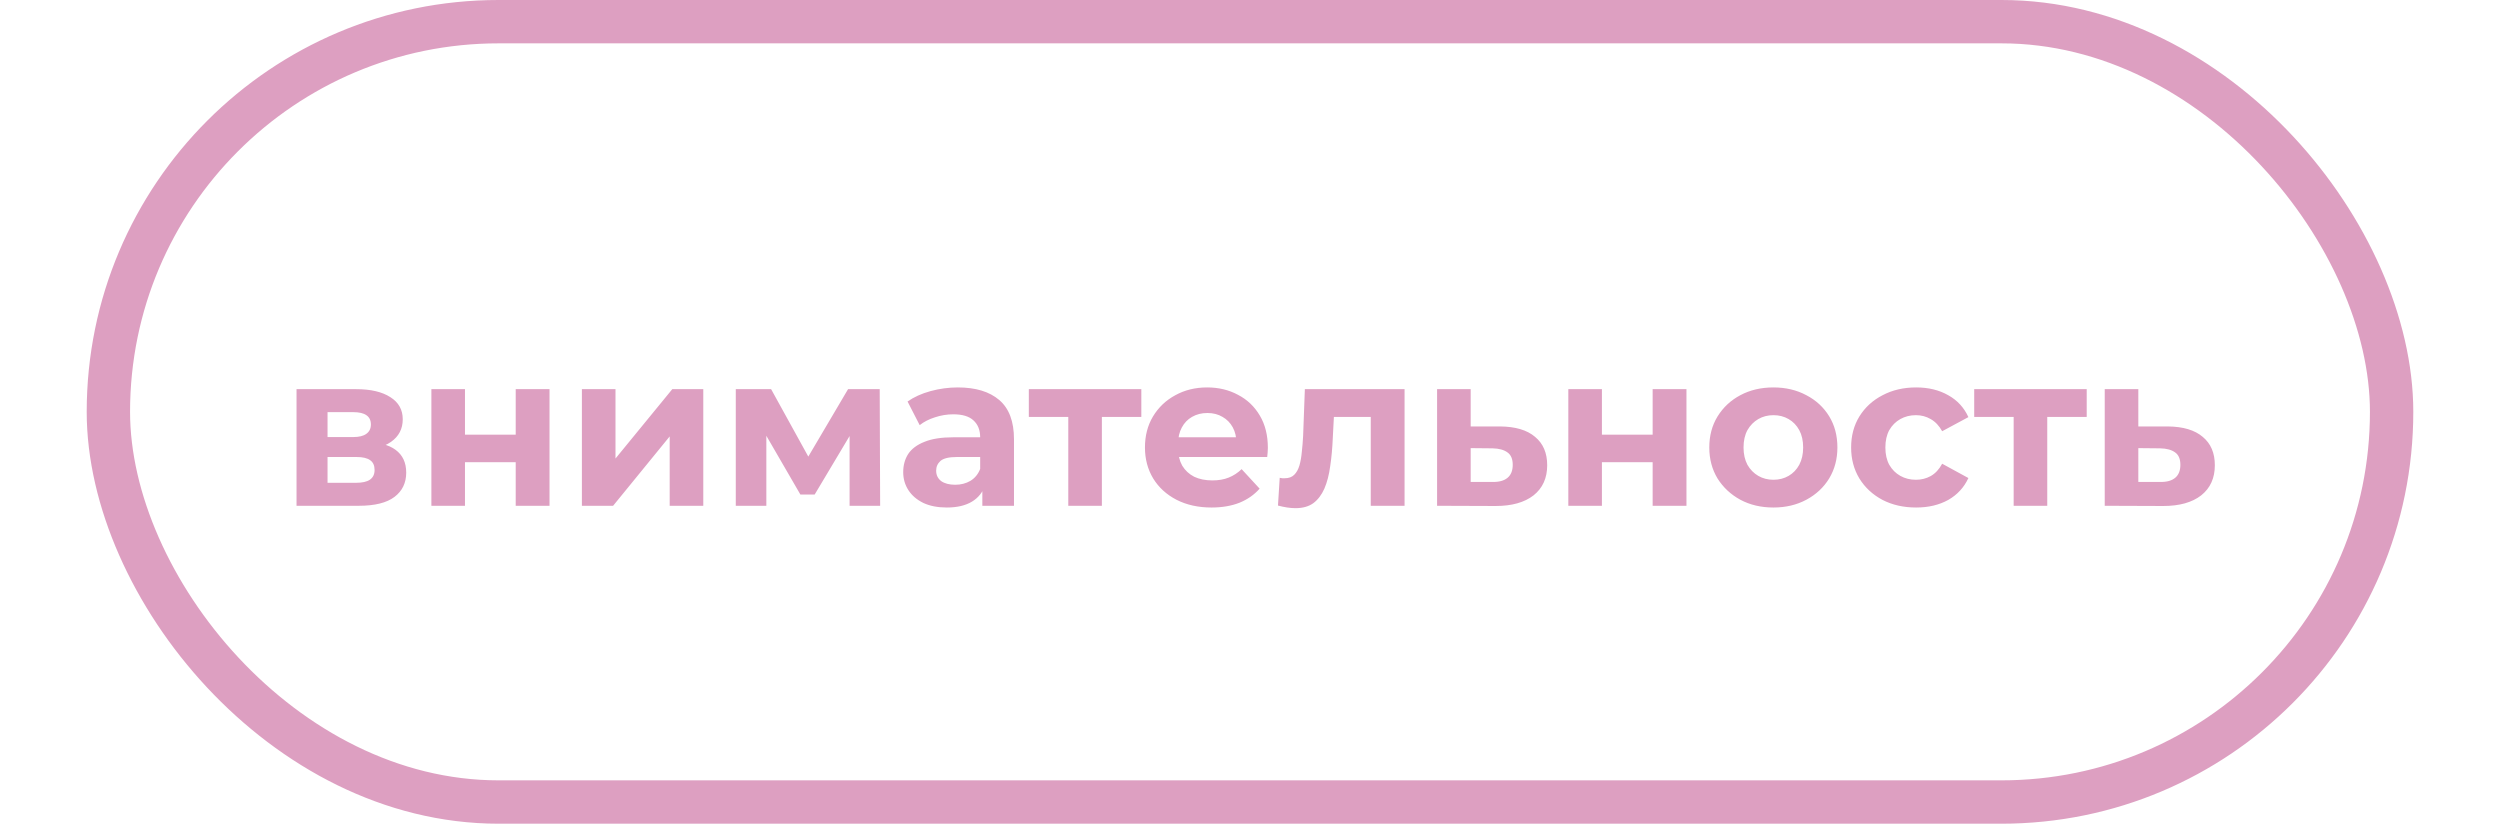
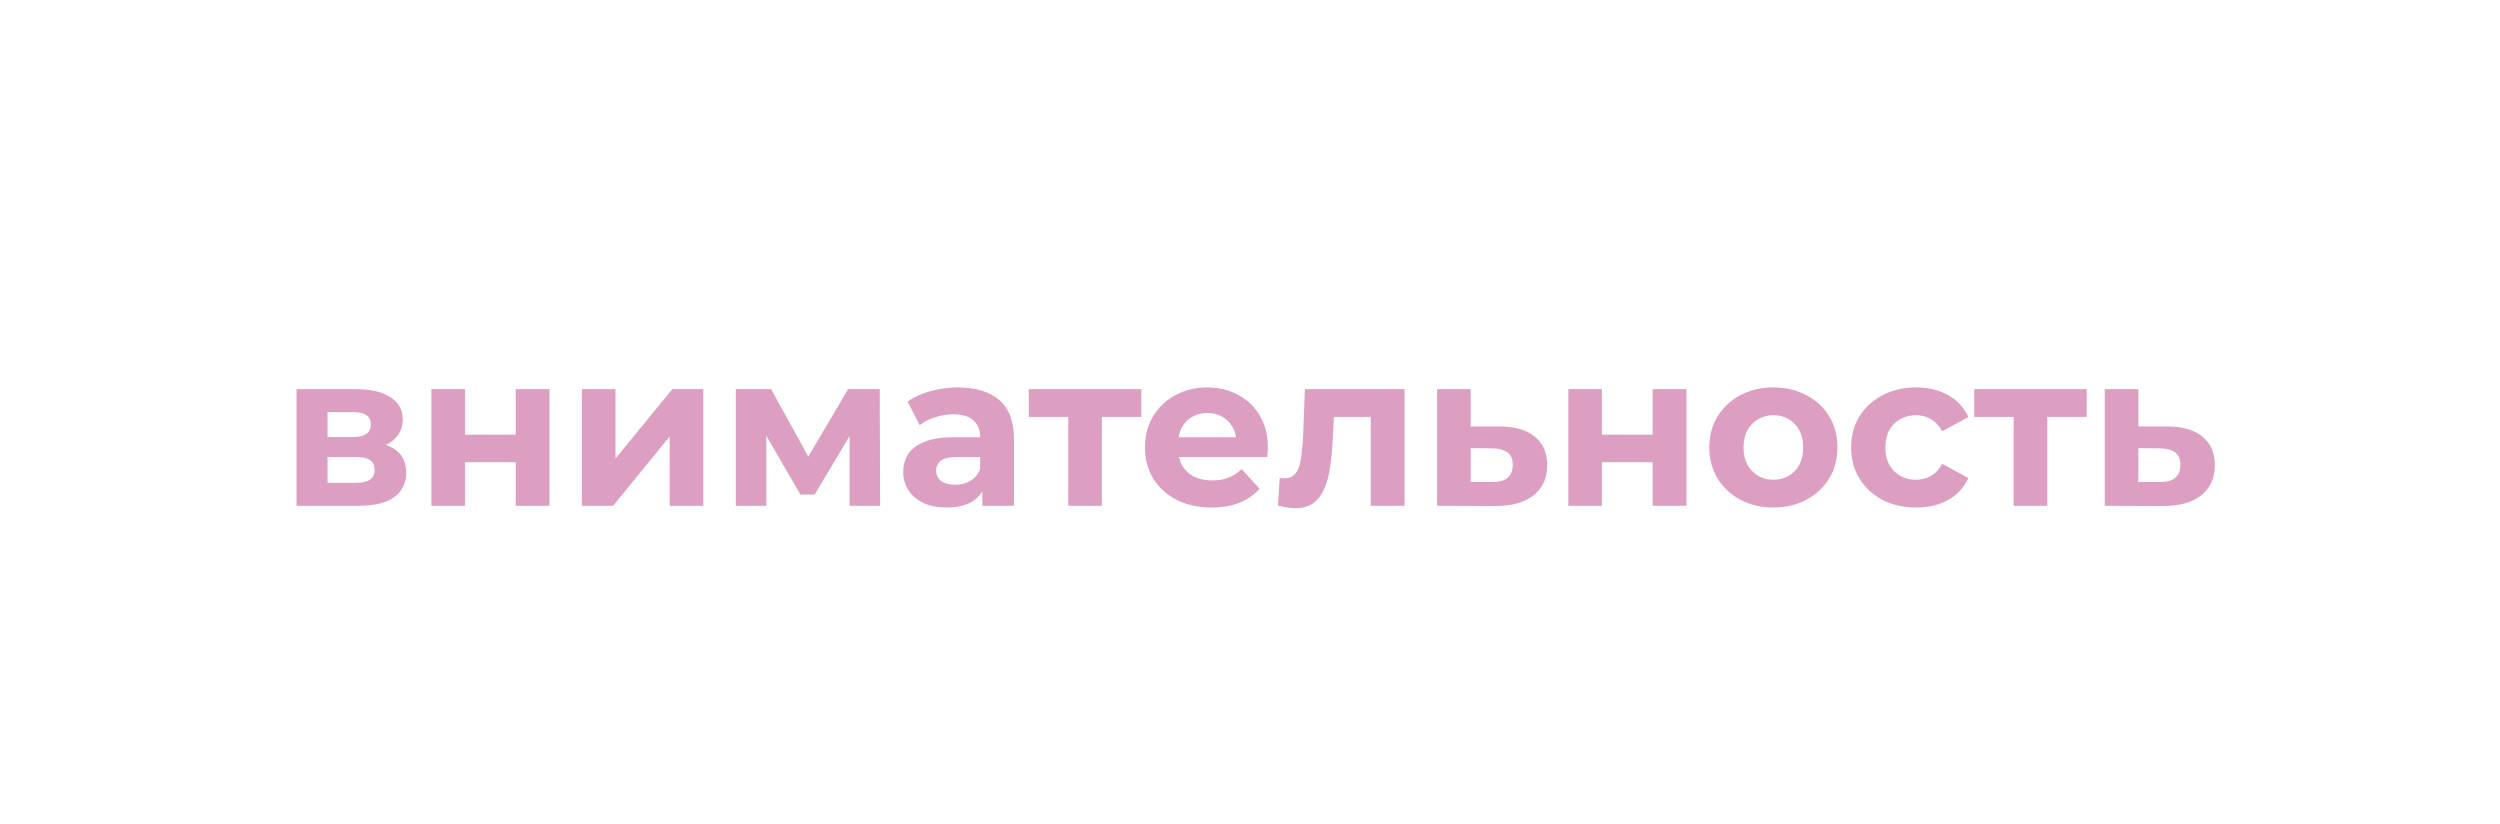
<svg xmlns="http://www.w3.org/2000/svg" width="173" height="57" viewBox="0 0 173 57" fill="none">
-   <rect x="7.5" y="1.5" width="158" height="54" rx="27" stroke="#DD9FC1" stroke-width="3" />
  <path d="M20.52 35V26.93H24.645C25.655 26.93 26.445 27.115 27.015 27.485C27.585 27.845 27.87 28.355 27.87 29.015C27.87 29.675 27.601 30.195 27.061 30.575C26.53 30.945 25.826 31.13 24.945 31.13L25.186 30.59C26.166 30.59 26.895 30.77 27.375 31.13C27.866 31.49 28.11 32.015 28.11 32.705C28.11 33.415 27.84 33.975 27.3 34.385C26.761 34.795 25.936 35 24.826 35H20.52ZM22.666 33.41H24.631C25.061 33.41 25.381 33.34 25.59 33.2C25.811 33.05 25.921 32.825 25.921 32.525C25.921 32.215 25.82 31.99 25.62 31.85C25.421 31.7 25.105 31.625 24.675 31.625H22.666V33.41ZM22.666 30.245H24.436C24.846 30.245 25.151 30.17 25.351 30.02C25.561 29.87 25.666 29.655 25.666 29.375C25.666 29.085 25.561 28.87 25.351 28.73C25.151 28.59 24.846 28.52 24.436 28.52H22.666V30.245ZM29.852 35V26.93H32.177V30.08H35.687V26.93H38.027V35H35.687V31.985H32.177V35H29.852ZM40.267 35V26.93H42.592V31.73L46.522 26.93H48.667V35H46.342V30.2L42.427 35H40.267ZM50.916 35V26.93H53.361L56.406 32.45H55.431L58.686 26.93H60.876L60.906 35H58.791V29.33L59.151 29.57L56.376 34.22H55.386L52.596 29.405L53.031 29.3V35H50.916ZM67.978 35V33.425L67.828 33.08V30.26C67.828 29.76 67.672 29.37 67.362 29.09C67.062 28.81 66.597 28.67 65.968 28.67C65.537 28.67 65.112 28.74 64.692 28.88C64.282 29.01 63.932 29.19 63.642 29.42L62.803 27.785C63.242 27.475 63.773 27.235 64.392 27.065C65.013 26.895 65.642 26.81 66.282 26.81C67.513 26.81 68.468 27.1 69.147 27.68C69.828 28.26 70.168 29.165 70.168 30.395V35H67.978ZM65.517 35.12C64.888 35.12 64.347 35.015 63.898 34.805C63.447 34.585 63.102 34.29 62.862 33.92C62.623 33.55 62.502 33.135 62.502 32.675C62.502 32.195 62.617 31.775 62.847 31.415C63.087 31.055 63.462 30.775 63.972 30.575C64.483 30.365 65.147 30.26 65.968 30.26H68.112V31.625H66.222C65.672 31.625 65.293 31.715 65.082 31.895C64.882 32.075 64.782 32.3 64.782 32.57C64.782 32.87 64.897 33.11 65.127 33.29C65.368 33.46 65.692 33.545 66.103 33.545C66.493 33.545 66.843 33.455 67.153 33.275C67.463 33.085 67.688 32.81 67.828 32.45L68.188 33.53C68.017 34.05 67.707 34.445 67.257 34.715C66.808 34.985 66.228 35.12 65.517 35.12ZM73.925 35V28.31L74.45 28.85H71.195V26.93H78.98V28.85H75.725L76.25 28.31V35H73.925ZM83.836 35.12C82.916 35.12 82.106 34.94 81.406 34.58C80.716 34.22 80.181 33.73 79.801 33.11C79.421 32.48 79.231 31.765 79.231 30.965C79.231 30.155 79.416 29.44 79.786 28.82C80.166 28.19 80.681 27.7 81.331 27.35C81.981 26.99 82.716 26.81 83.536 26.81C84.326 26.81 85.036 26.98 85.666 27.32C86.306 27.65 86.811 28.13 87.181 28.76C87.551 29.38 87.736 30.125 87.736 30.995C87.736 31.085 87.731 31.19 87.721 31.31C87.711 31.42 87.701 31.525 87.691 31.625H81.136V30.26H86.461L85.561 30.665C85.561 30.245 85.476 29.88 85.306 29.57C85.136 29.26 84.901 29.02 84.601 28.85C84.301 28.67 83.951 28.58 83.551 28.58C83.151 28.58 82.796 28.67 82.486 28.85C82.186 29.02 81.951 29.265 81.781 29.585C81.611 29.895 81.526 30.265 81.526 30.695V31.055C81.526 31.495 81.621 31.885 81.811 32.225C82.011 32.555 82.286 32.81 82.636 32.99C82.996 33.16 83.416 33.245 83.896 33.245C84.326 33.245 84.701 33.18 85.021 33.05C85.351 32.92 85.651 32.725 85.921 32.465L87.166 33.815C86.796 34.235 86.331 34.56 85.771 34.79C85.211 35.01 84.566 35.12 83.836 35.12ZM88.436 34.985L88.556 33.065C88.616 33.075 88.676 33.085 88.736 33.095C88.796 33.095 88.851 33.095 88.901 33.095C89.181 33.095 89.401 33.015 89.561 32.855C89.721 32.695 89.841 32.48 89.921 32.21C90.001 31.93 90.056 31.615 90.086 31.265C90.126 30.915 90.156 30.55 90.176 30.17L90.296 26.93H97.196V35H94.856V28.28L95.381 28.85H91.841L92.336 28.25L92.231 30.275C92.201 30.995 92.141 31.655 92.051 32.255C91.971 32.855 91.836 33.375 91.646 33.815C91.456 34.245 91.201 34.58 90.881 34.82C90.561 35.05 90.151 35.165 89.651 35.165C89.471 35.165 89.281 35.15 89.081 35.12C88.881 35.09 88.666 35.045 88.436 34.985ZM103.811 29.51C104.871 29.52 105.676 29.76 106.226 30.23C106.786 30.69 107.066 31.345 107.066 32.195C107.066 33.085 106.751 33.78 106.121 34.28C105.491 34.77 104.616 35.015 103.496 35.015L99.446 35V26.93H101.771V29.51H103.811ZM103.286 33.35C103.736 33.36 104.081 33.265 104.321 33.065C104.561 32.865 104.681 32.565 104.681 32.165C104.681 31.765 104.561 31.48 104.321 31.31C104.081 31.13 103.736 31.035 103.286 31.025L101.771 31.01V33.35H103.286ZM108.528 35V26.93H110.853V30.08H114.363V26.93H116.703V35H114.363V31.985H110.853V35H108.528ZM122.723 35.12C121.863 35.12 121.098 34.94 120.428 34.58C119.768 34.22 119.243 33.73 118.853 33.11C118.473 32.48 118.283 31.765 118.283 30.965C118.283 30.155 118.473 29.44 118.853 28.82C119.243 28.19 119.768 27.7 120.428 27.35C121.098 26.99 121.863 26.81 122.723 26.81C123.573 26.81 124.333 26.99 125.003 27.35C125.673 27.7 126.198 28.185 126.578 28.805C126.958 29.425 127.148 30.145 127.148 30.965C127.148 31.765 126.958 32.48 126.578 33.11C126.198 33.73 125.673 34.22 125.003 34.58C124.333 34.94 123.573 35.12 122.723 35.12ZM122.723 33.2C123.113 33.2 123.463 33.11 123.773 32.93C124.083 32.75 124.328 32.495 124.508 32.165C124.688 31.825 124.778 31.425 124.778 30.965C124.778 30.495 124.688 30.095 124.508 29.765C124.328 29.435 124.083 29.18 123.773 29C123.463 28.82 123.113 28.73 122.723 28.73C122.333 28.73 121.983 28.82 121.673 29C121.363 29.18 121.113 29.435 120.923 29.765C120.743 30.095 120.653 30.495 120.653 30.965C120.653 31.425 120.743 31.825 120.923 32.165C121.113 32.495 121.363 32.75 121.673 32.93C121.983 33.11 122.333 33.2 122.723 33.2ZM132.598 35.12C131.728 35.12 130.953 34.945 130.273 34.595C129.593 34.235 129.058 33.74 128.668 33.11C128.288 32.48 128.098 31.765 128.098 30.965C128.098 30.155 128.288 29.44 128.668 28.82C129.058 28.19 129.593 27.7 130.273 27.35C130.953 26.99 131.728 26.81 132.598 26.81C133.448 26.81 134.188 26.99 134.818 27.35C135.448 27.7 135.913 28.205 136.213 28.865L134.398 29.84C134.188 29.46 133.923 29.18 133.603 29C133.293 28.82 132.953 28.73 132.583 28.73C132.183 28.73 131.823 28.82 131.503 29C131.183 29.18 130.928 29.435 130.738 29.765C130.558 30.095 130.468 30.495 130.468 30.965C130.468 31.435 130.558 31.835 130.738 32.165C130.928 32.495 131.183 32.75 131.503 32.93C131.823 33.11 132.183 33.2 132.583 33.2C132.953 33.2 133.293 33.115 133.603 32.945C133.923 32.765 134.188 32.48 134.398 32.09L136.213 33.08C135.913 33.73 135.448 34.235 134.818 34.595C134.188 34.945 133.448 35.12 132.598 35.12ZM139.345 35V28.31L139.87 28.85H136.615V26.93H144.4V28.85H141.145L141.67 28.31V35H139.345ZM150.012 29.51C151.072 29.52 151.877 29.76 152.427 30.23C152.987 30.69 153.267 31.345 153.267 32.195C153.267 33.085 152.952 33.78 152.322 34.28C151.692 34.77 150.817 35.015 149.697 35.015L145.647 35V26.93H147.972V29.51H150.012ZM149.487 33.35C149.937 33.36 150.282 33.265 150.522 33.065C150.762 32.865 150.882 32.565 150.882 32.165C150.882 31.765 150.762 31.48 150.522 31.31C150.282 31.13 149.937 31.035 149.487 31.025L147.972 31.01V33.35H149.487Z" fill="#DD9FC1" />
</svg>